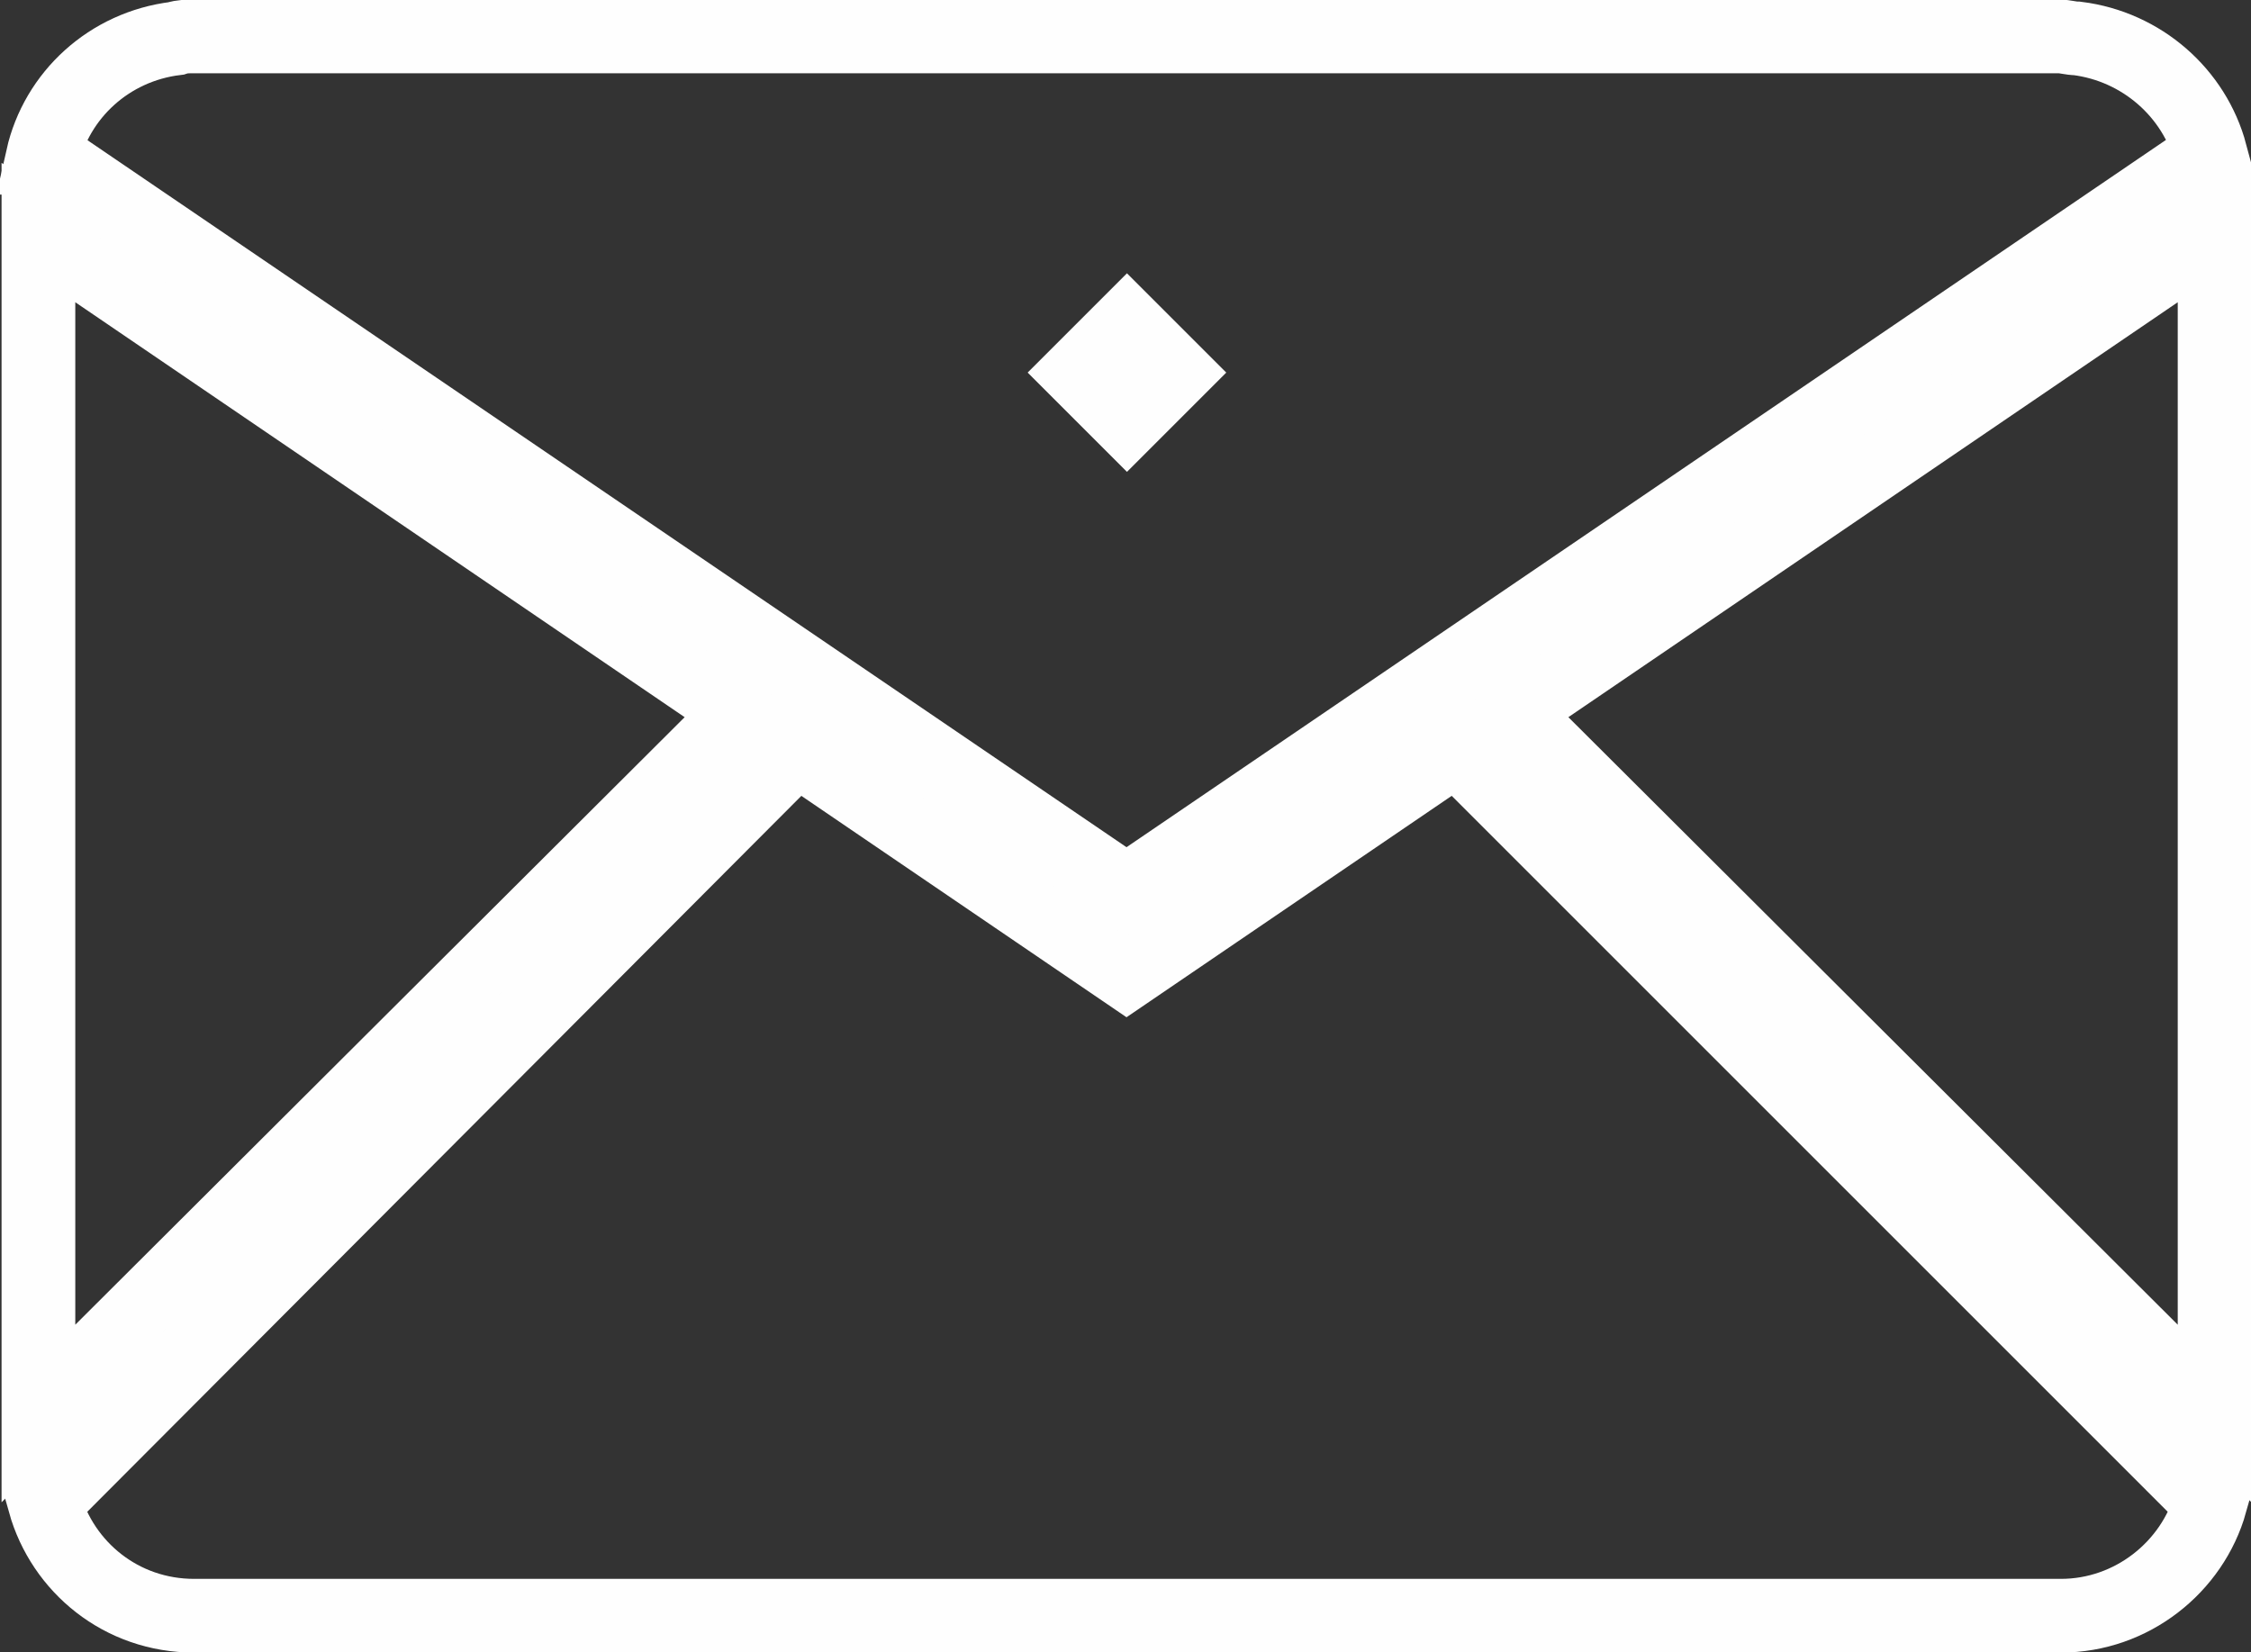
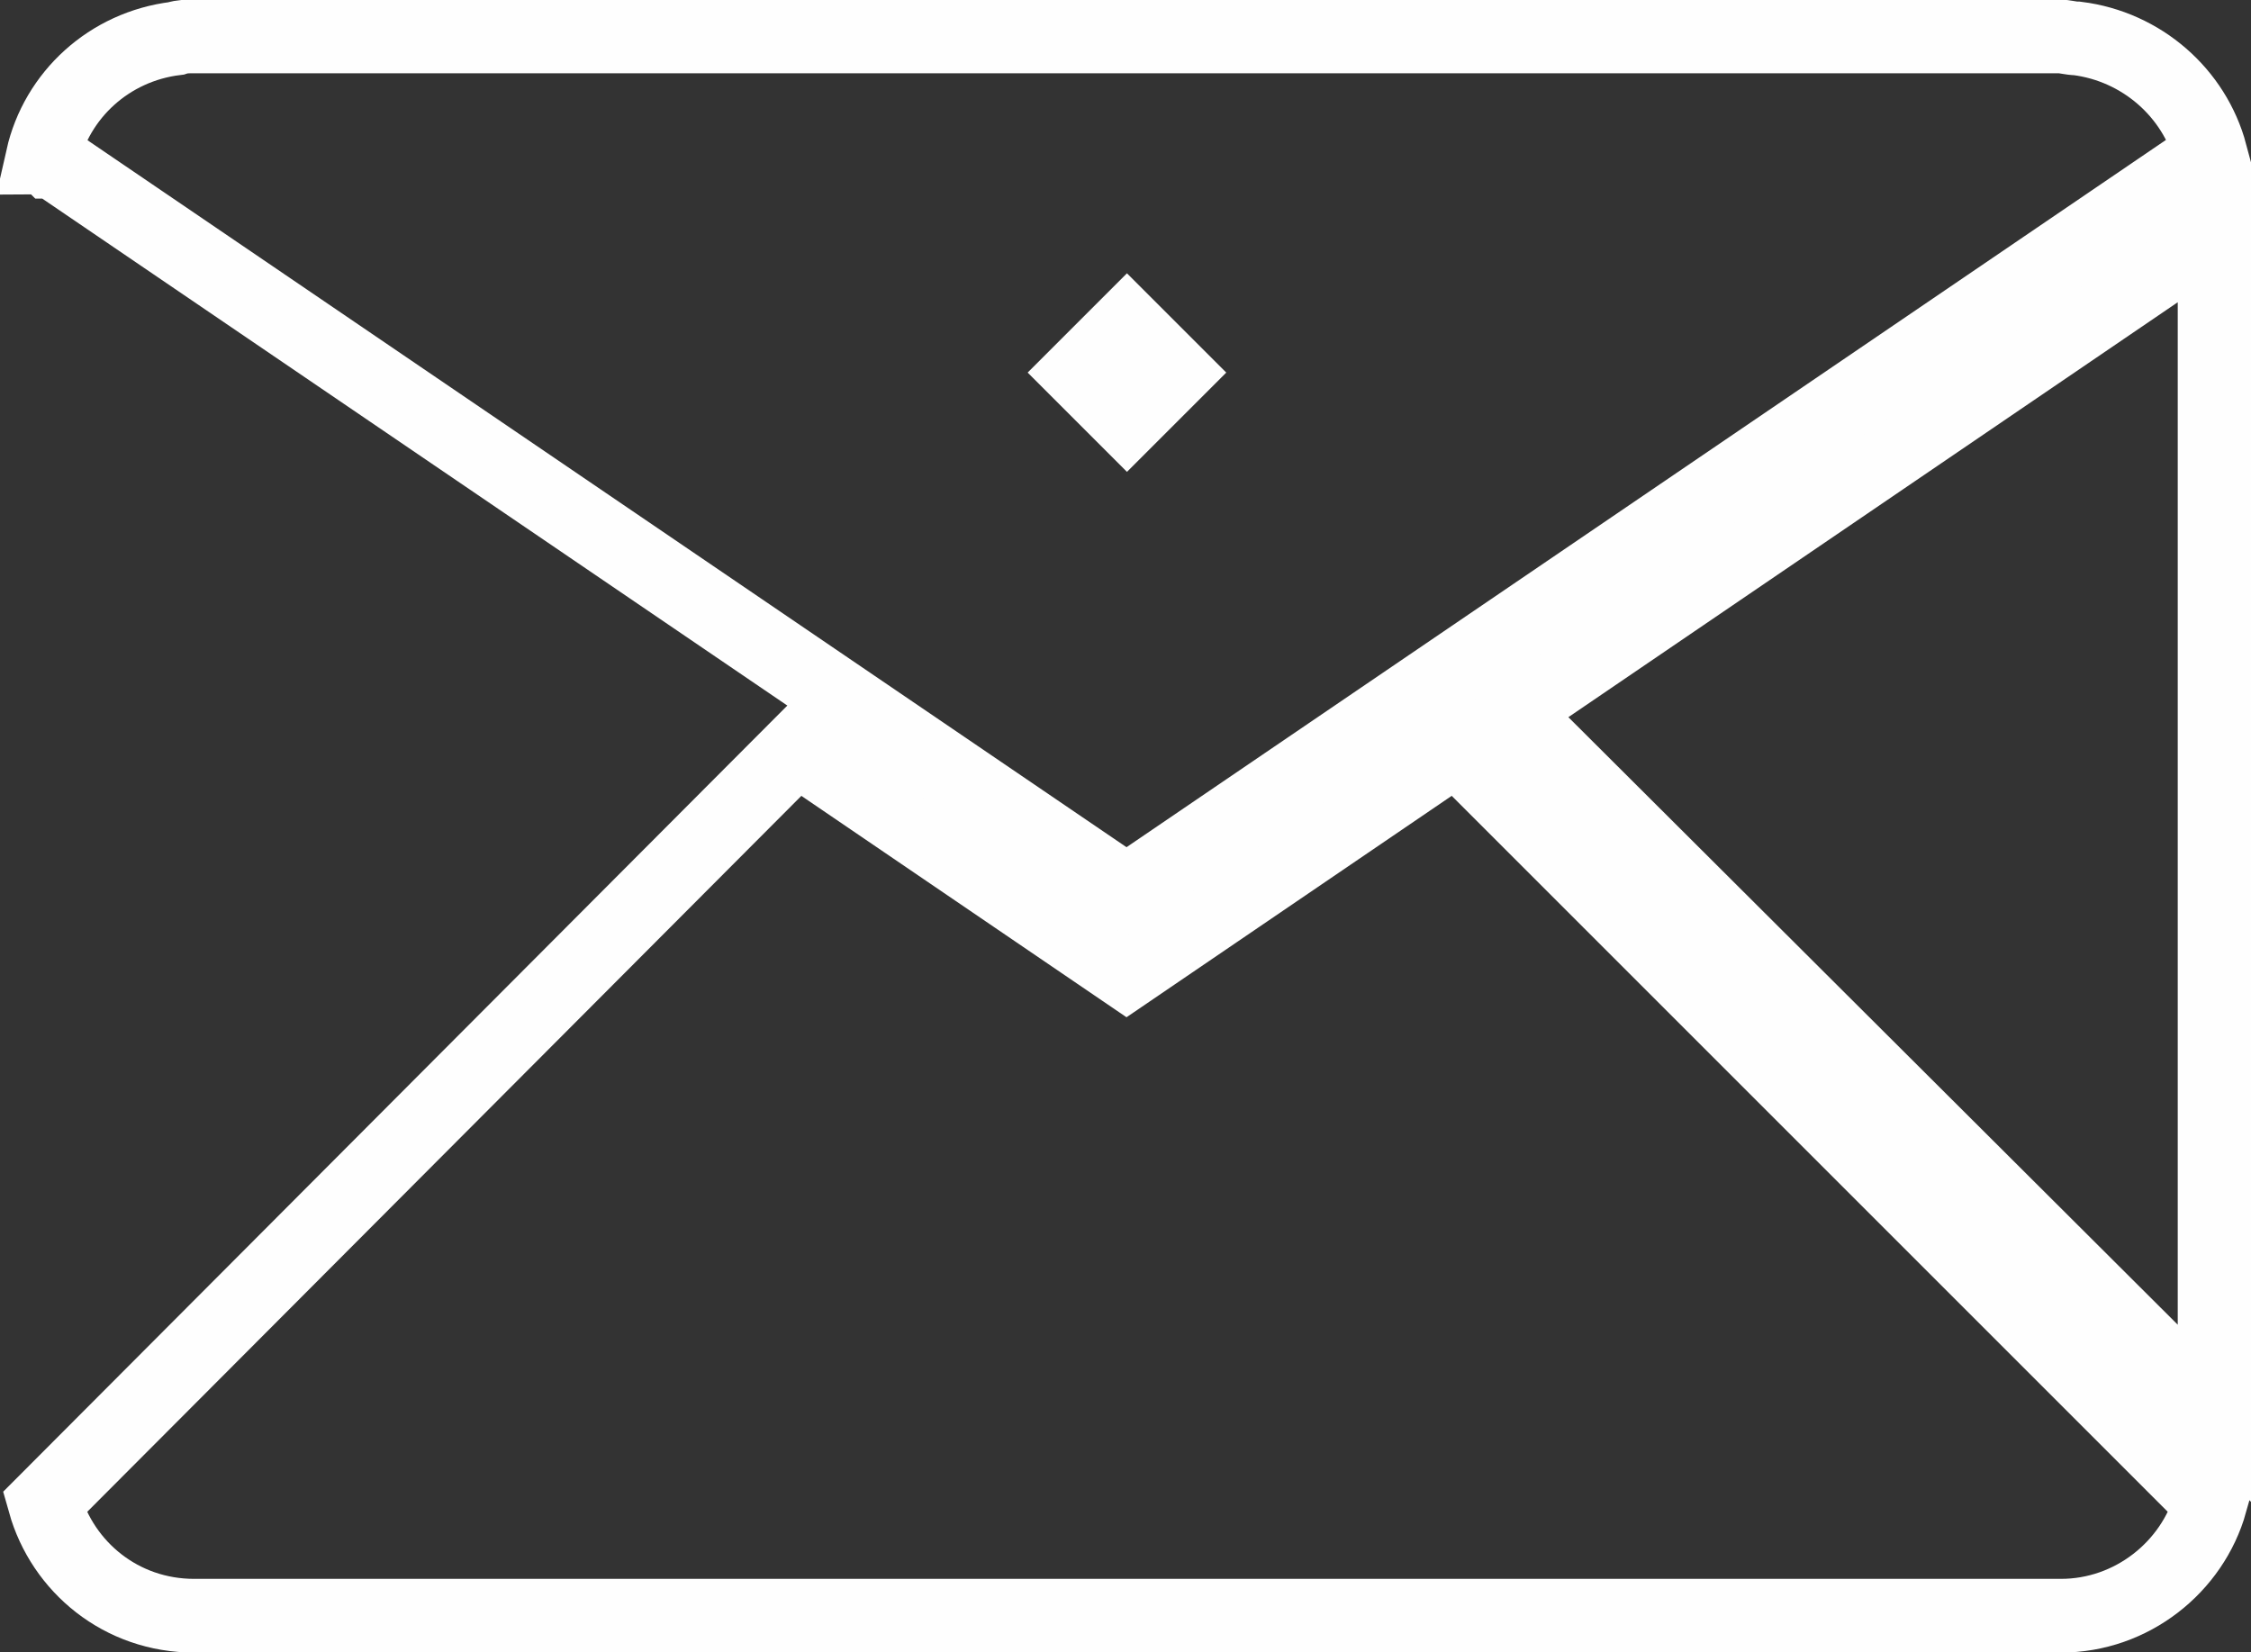
<svg xmlns="http://www.w3.org/2000/svg" version="1.1" id="图层_1" x="0px" y="0px" viewBox="0 0 111.3 81.7" style="enable-background:new 0 0 111.3 81.7;" xml:space="preserve">
  <rect x="0" y="0" width="111.3" height="81.7" fill="#333333" stroke="none" />
  <style type="text/css">
	.st0{fill:none;stroke:#FEFEFE;stroke-width:3.645;stroke-miterlimit:10;}
</style>
  <g>
    <polygon class="st0" points="109.5,11.5 74.7,35.2 109.5,69.9  " />
-     <polygon class="st0" points="1.9,11.5 1.9,69.9 36.7,35.2  " />
    <path class="st0" d="M72,37L55.7,48.1L39.4,37L2.2,74.3c0.9,3.2,3.8,5.6,7.4,5.6h92.3c3.5,0,6.5-2.4,7.4-5.6L72,37z" />
    <path class="st0" d="M102.7,1.9c-0.3,0-0.6-0.1-0.9-0.1H9.6c-0.3,0-0.6,0-0.9,0.1C5.4,2.3,2.8,4.7,2.1,7.8C2.3,7.8,2.4,7.9,2.5,8   L2.7,8l0.1,0.1l52.9,36l52.9-36c0.2-0.2,0.5-0.3,0.7-0.5C108.5,4.6,105.9,2.3,102.7,1.9z" />
    <rect x="54.1" y="16.8" transform="matrix(0.707 -0.707 0.707 0.707 3.263 44.796)" class="st0" width="3.3" height="3.3" />
  </g>
</svg>